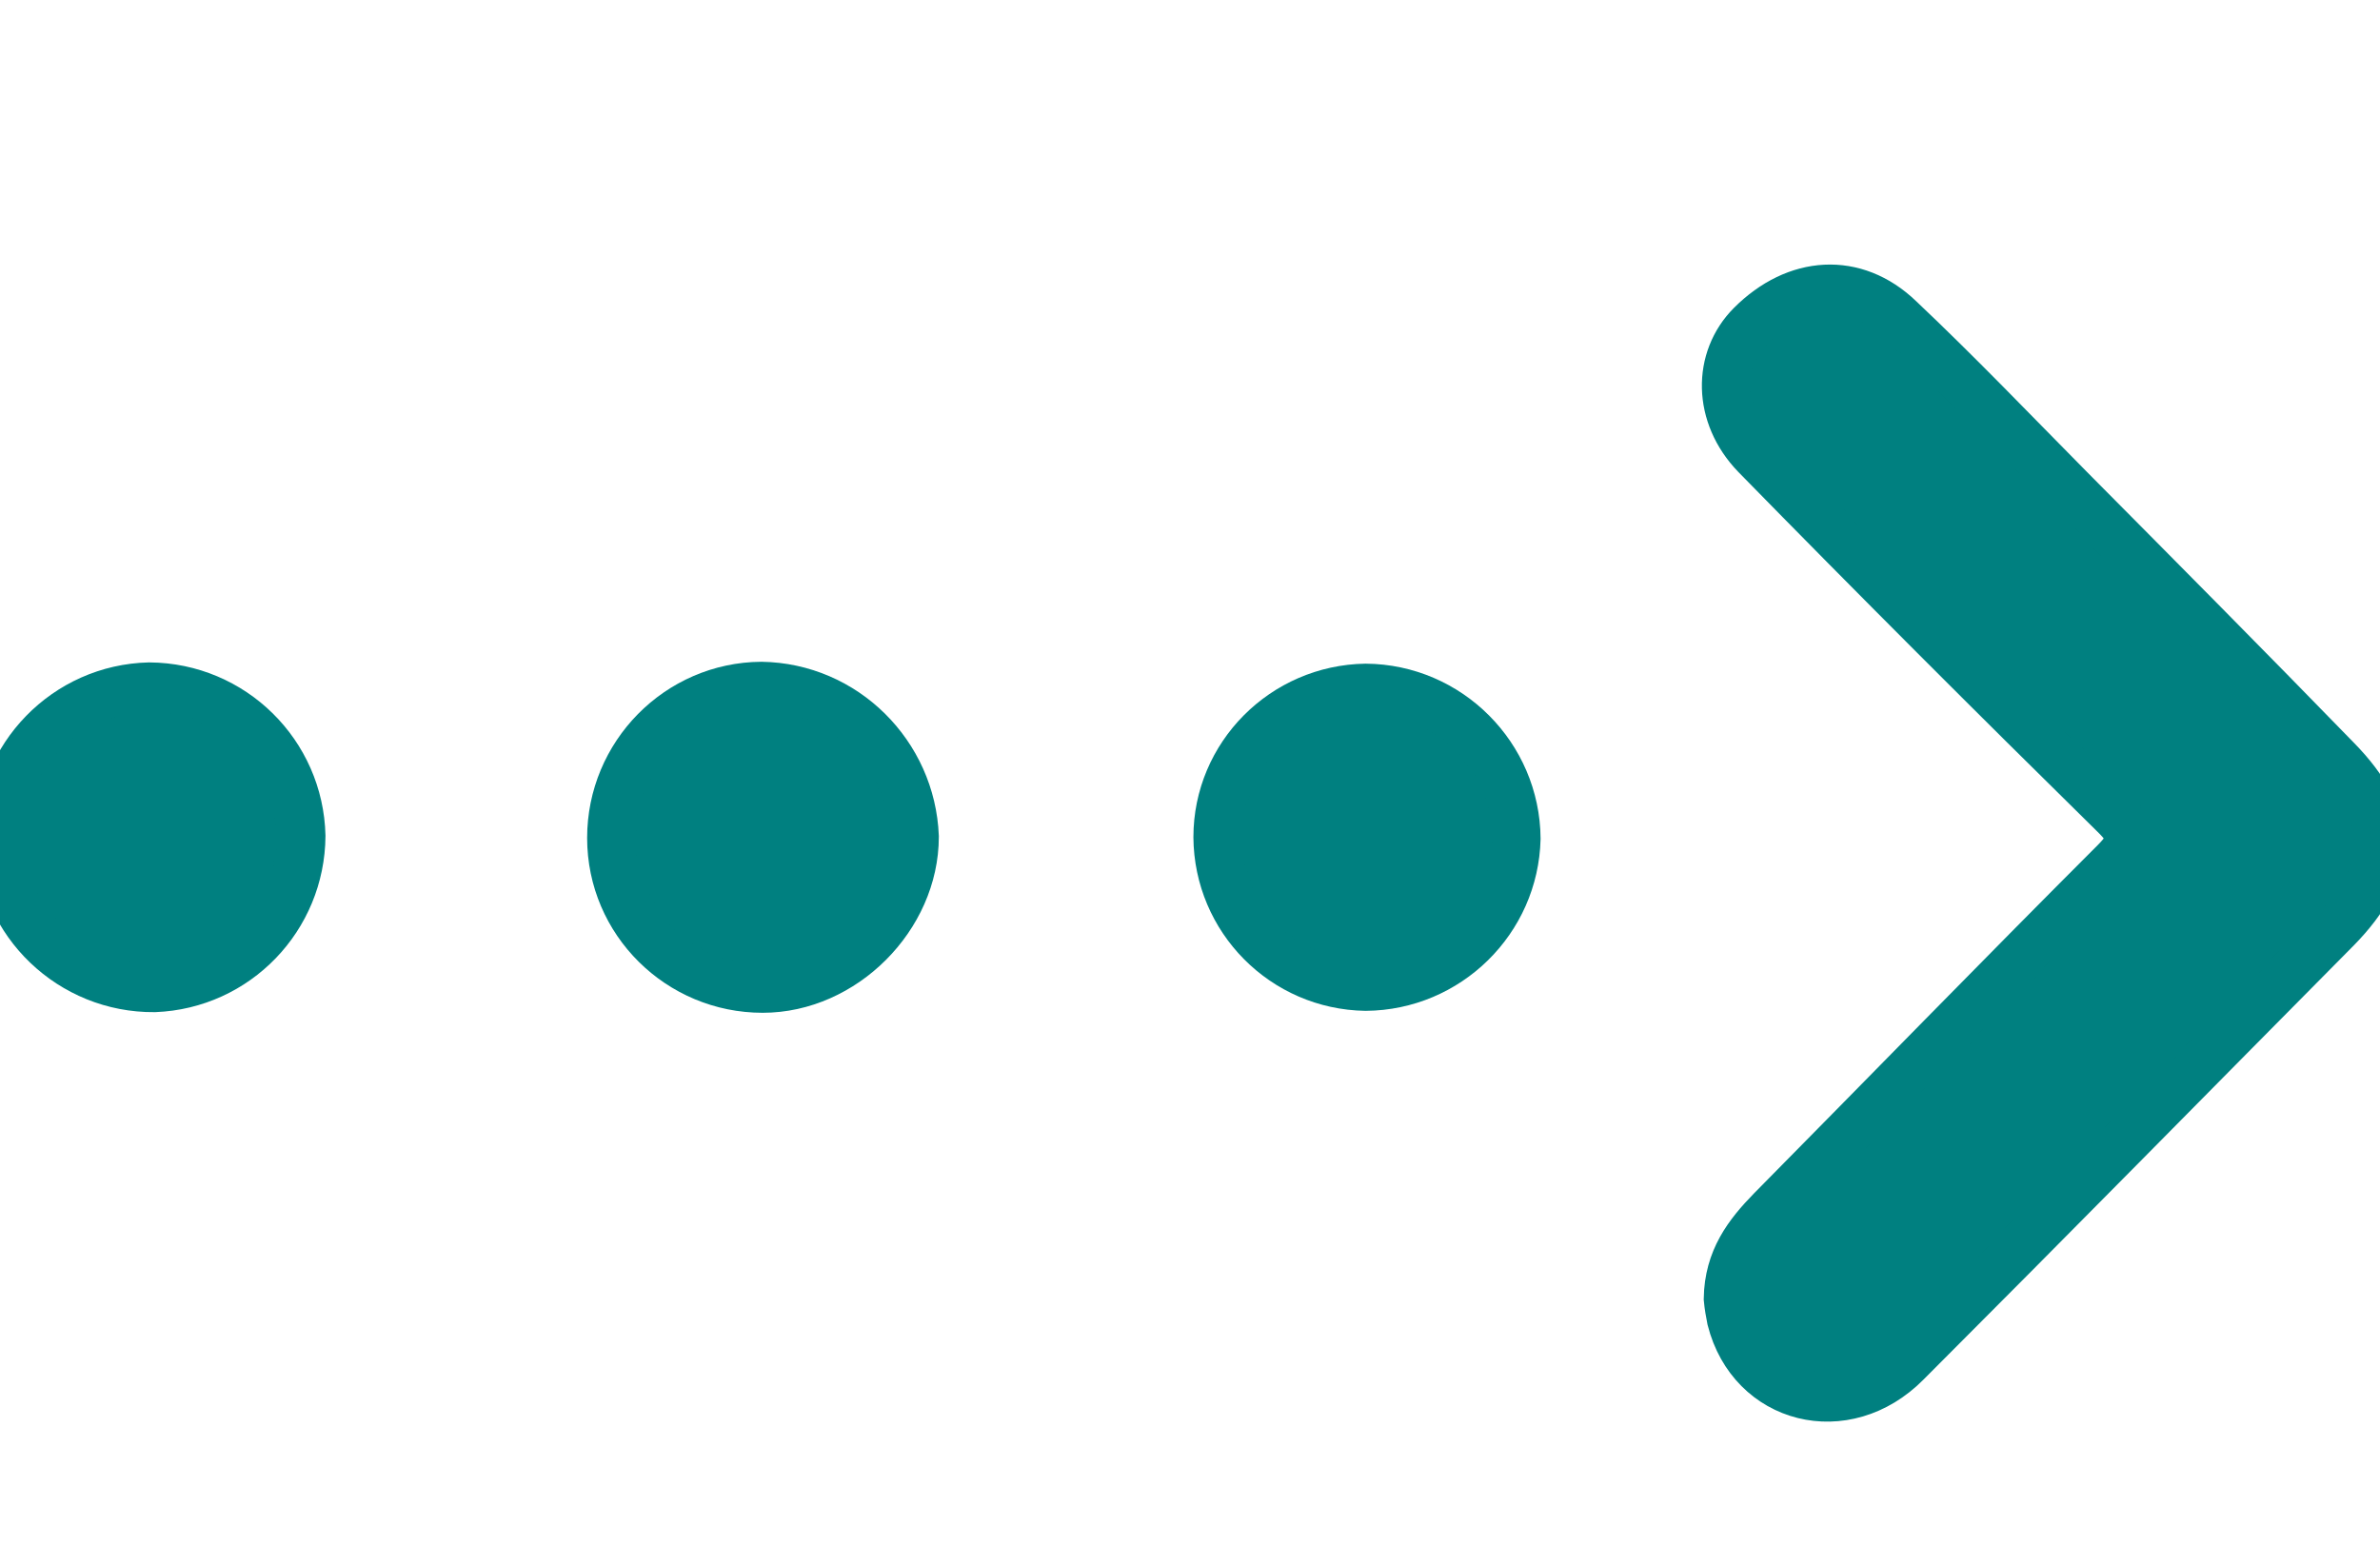
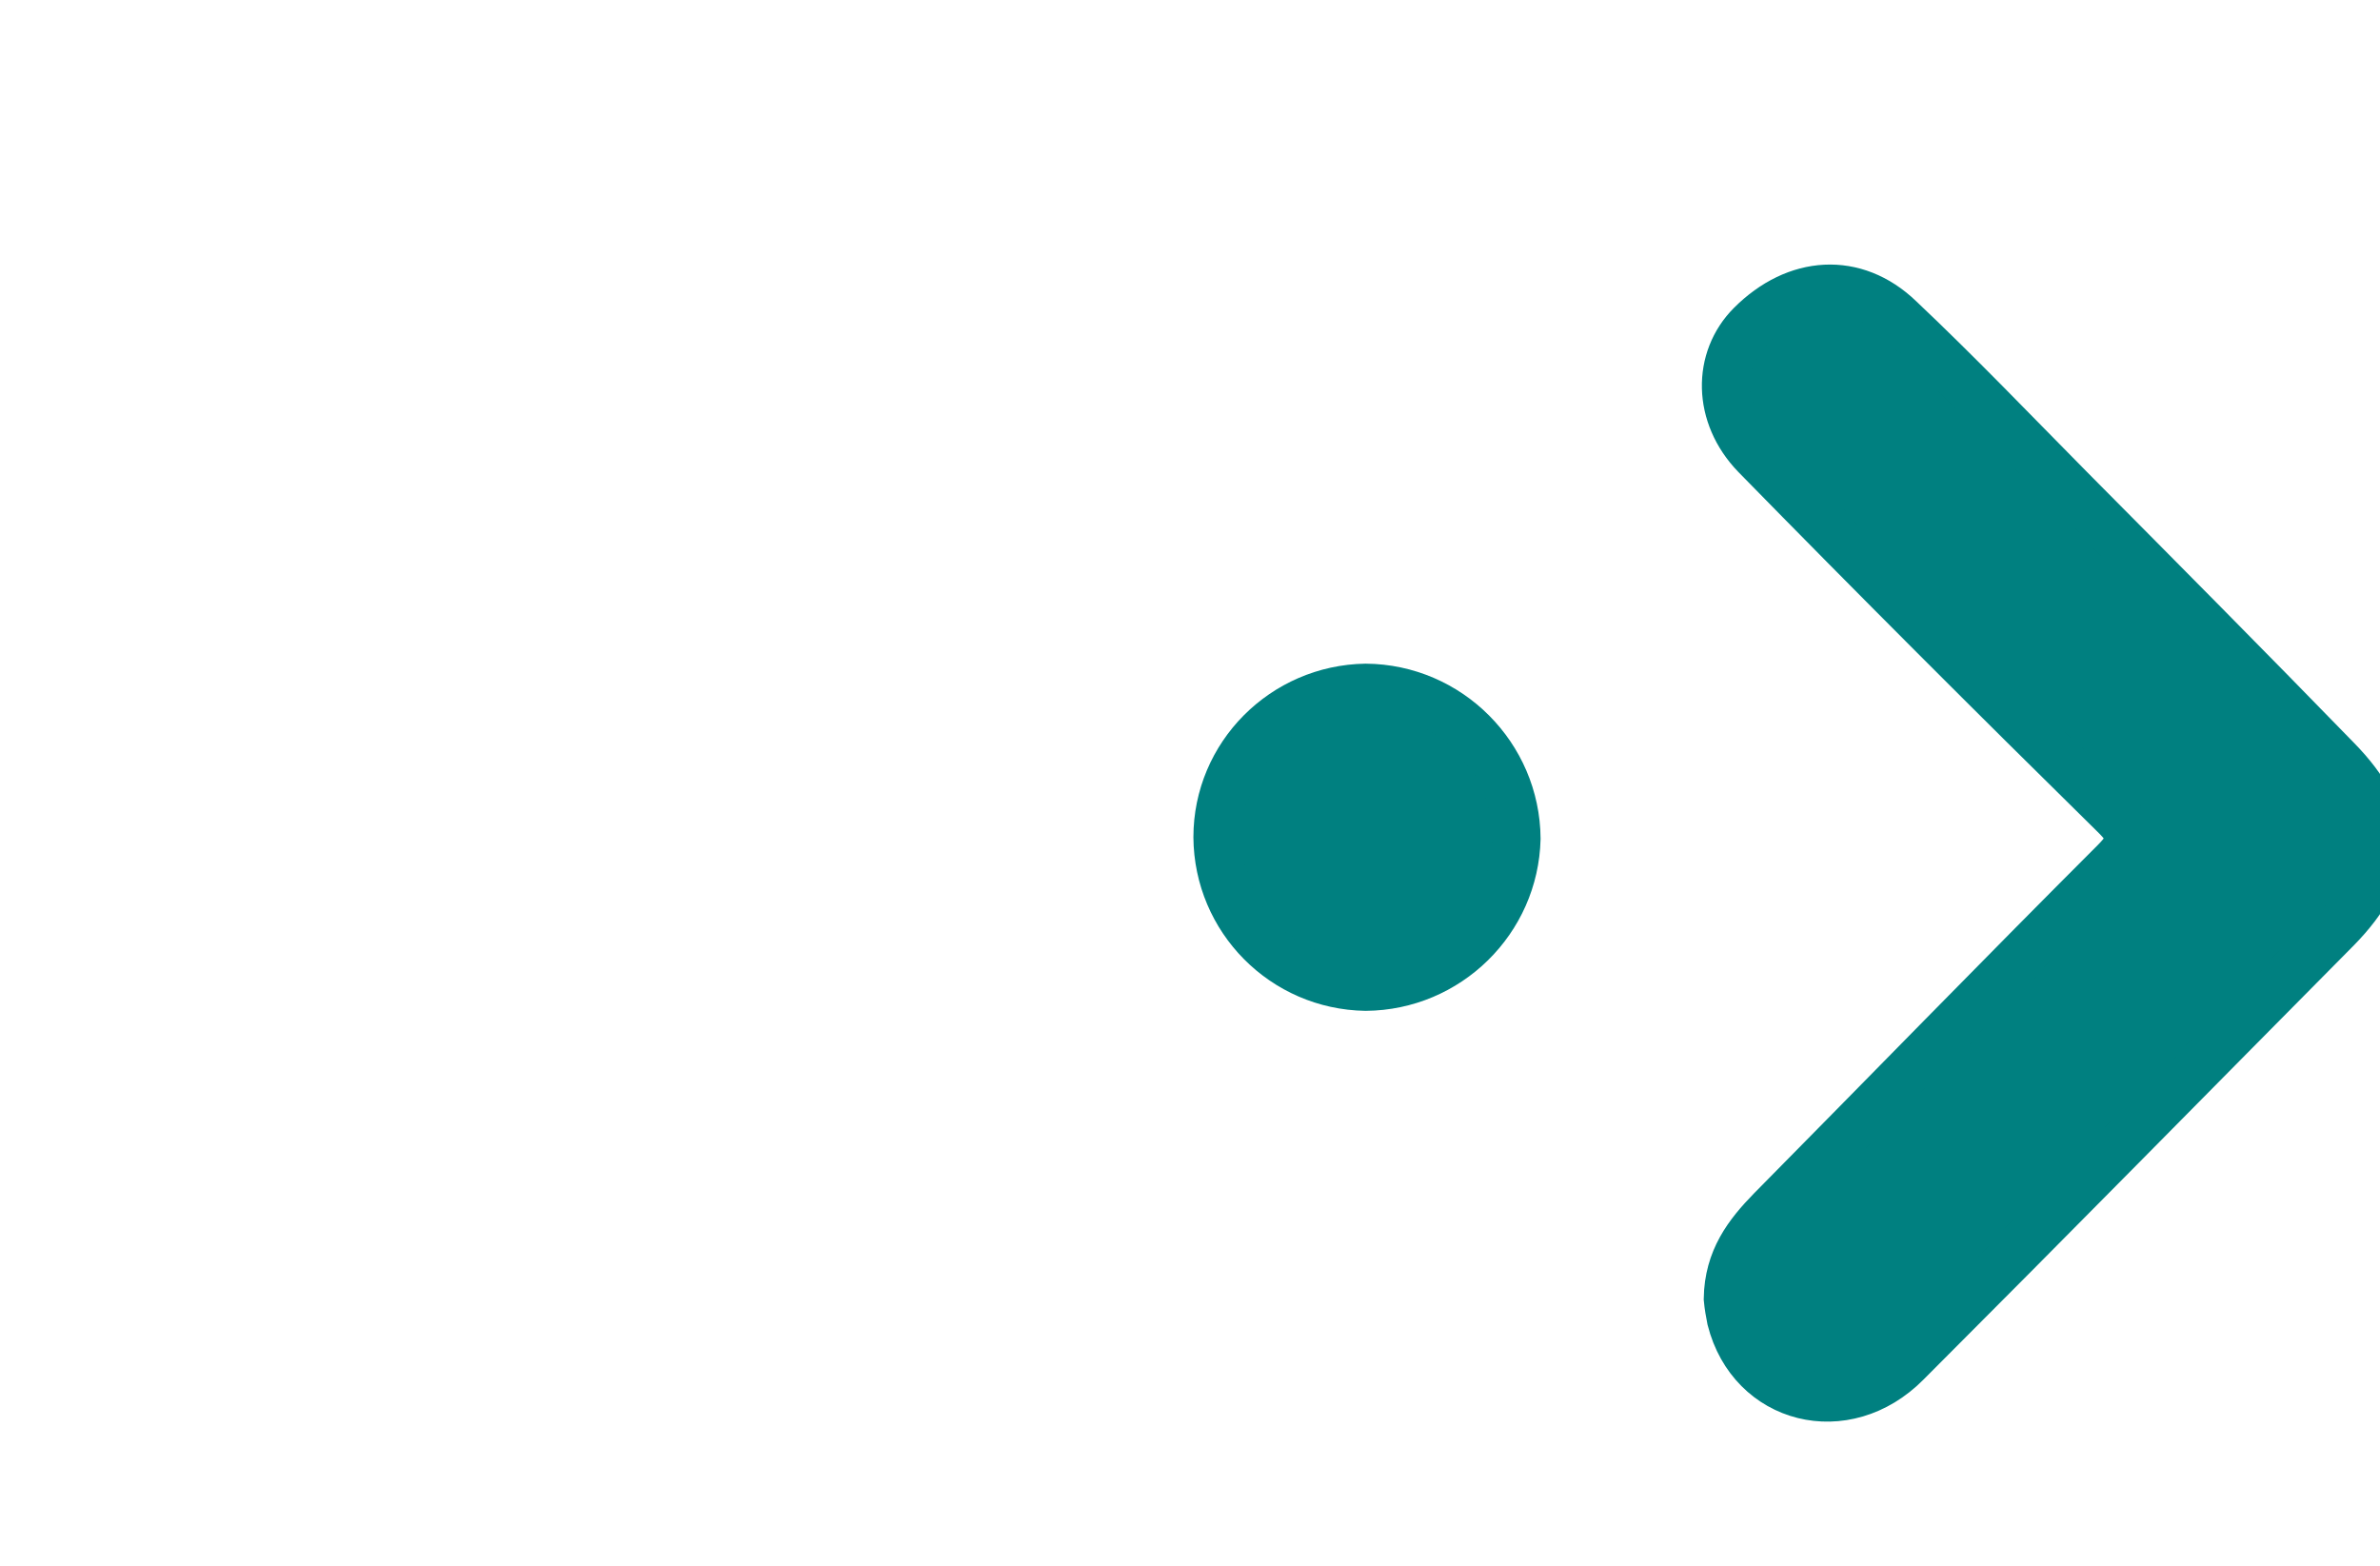
<svg xmlns="http://www.w3.org/2000/svg" viewBox="0 0 49.00 32.24" data-guides="{&quot;vertical&quot;:[],&quot;horizontal&quot;:[]}">
  <defs />
  <path fill="#008080" stroke="#008080" fill-opacity="1" stroke-width="1" stroke-opacity="1" class="st0" id="tSvgb9cb5ffd72" title="Path 1" d="M42.613 10.07C41.447 8.891 40.307 7.698 39.101 6.559C38.187 5.684 36.981 5.764 36.054 6.691C35.352 7.394 35.352 8.546 36.147 9.368C38.585 11.859 41.036 14.31 43.527 16.761C43.924 17.146 43.951 17.345 43.54 17.755C41.168 20.127 38.823 22.538 36.465 24.924C35.988 25.414 35.59 25.931 35.577 26.739C35.59 26.885 35.617 27.03 35.643 27.163C36.067 28.832 37.988 29.323 39.247 28.051C42.215 25.082 45.157 22.088 48.111 19.107C49.291 17.901 49.291 16.854 48.111 15.648C46.283 13.767 44.454 11.925 42.613 10.07Z" />
  <path fill="#008080" stroke="#008080" fill-opacity="1" stroke-width="1" stroke-opacity="1" class="st0" id="tSvgd54260b3fa" title="Path 2" d="M28.117 14.164C26.434 14.191 25.07 15.556 25.07 17.238C25.083 18.921 26.434 20.286 28.117 20.312C29.8 20.299 31.178 18.948 31.218 17.265C31.204 15.569 29.826 14.178 28.117 14.164Z" />
-   <path fill="#008080" stroke="#008080" fill-opacity="1" stroke-width="1" stroke-opacity="1" class="st0" id="tSvg13c950d3352" title="Path 3" d="M15.675 14.125C13.966 14.138 12.588 15.542 12.588 17.252C12.588 18.974 13.992 20.352 15.702 20.352C17.358 20.352 18.829 18.881 18.829 17.225C18.762 15.529 17.384 14.151 15.675 14.125Z" />
-   <path fill="#008080" stroke="#008080" fill-opacity="1" stroke-width="1" stroke-opacity="1" class="st0" id="tSvg855180ca26" title="Path 4" d="M3.074 14.138C1.365 14.178 0 15.582 0 17.291C0.053 19.001 1.471 20.352 3.18 20.339C4.863 20.273 6.188 18.895 6.201 17.212C6.162 15.516 4.784 14.151 3.074 14.138Z" />
</svg>